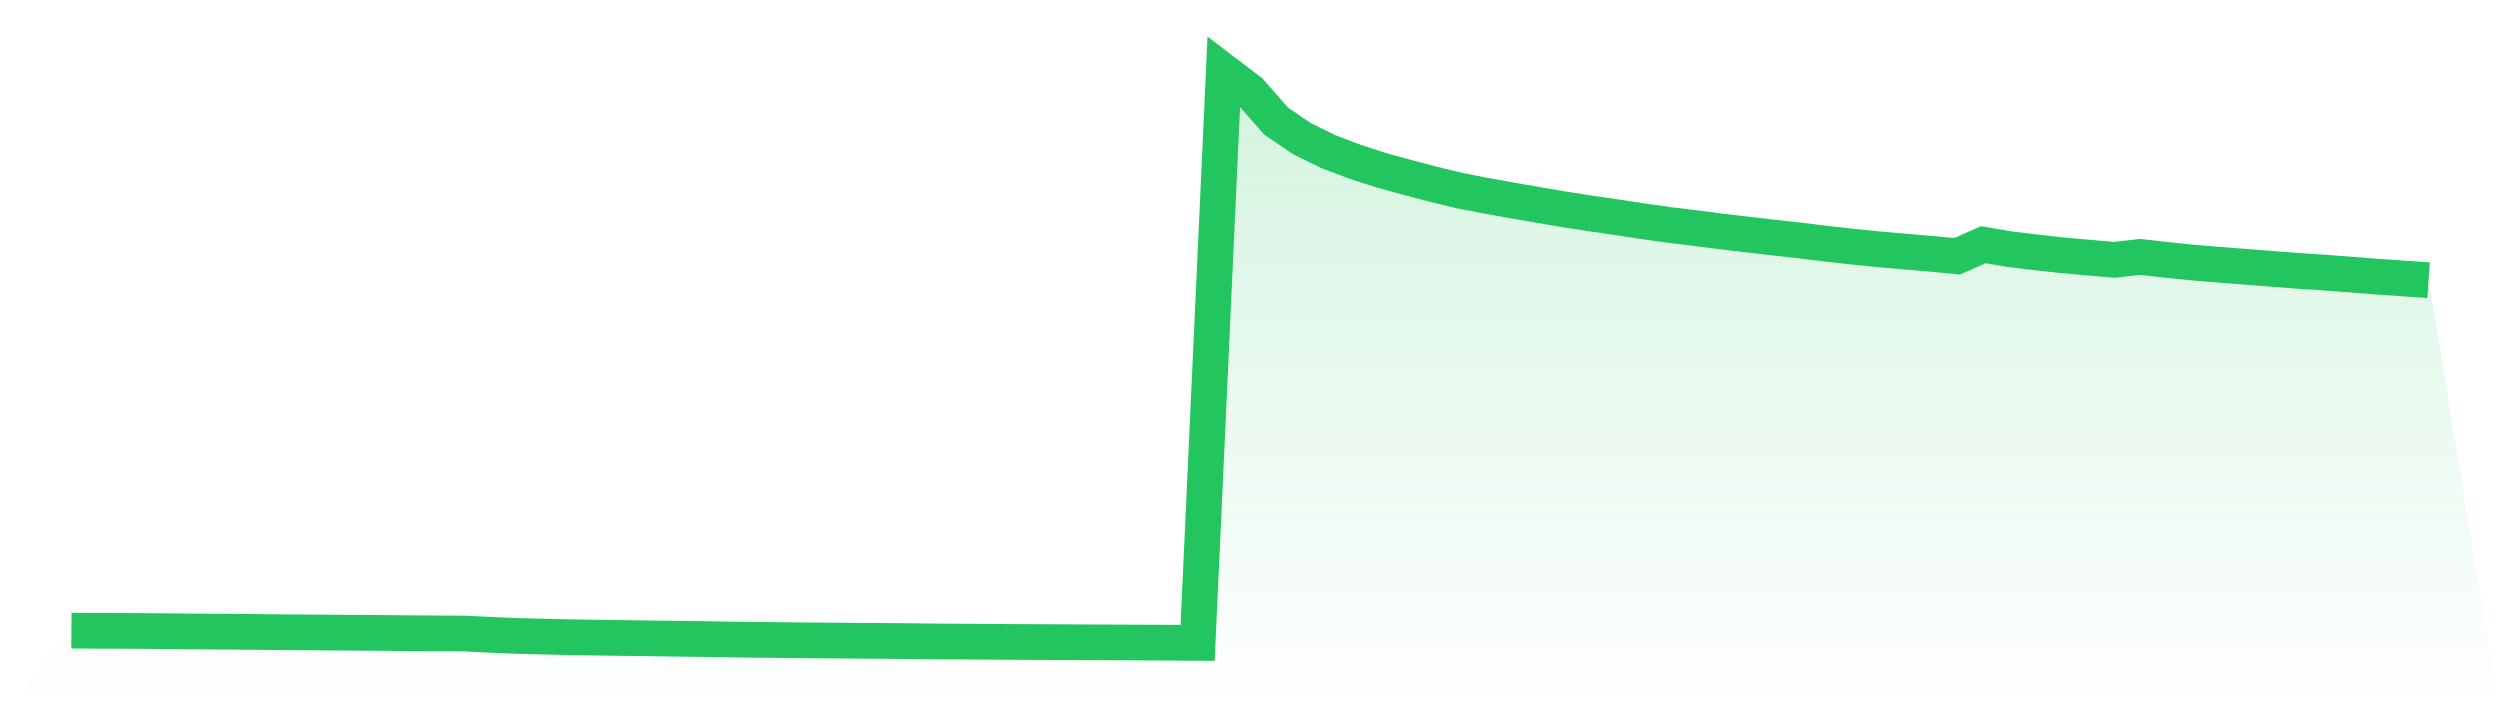
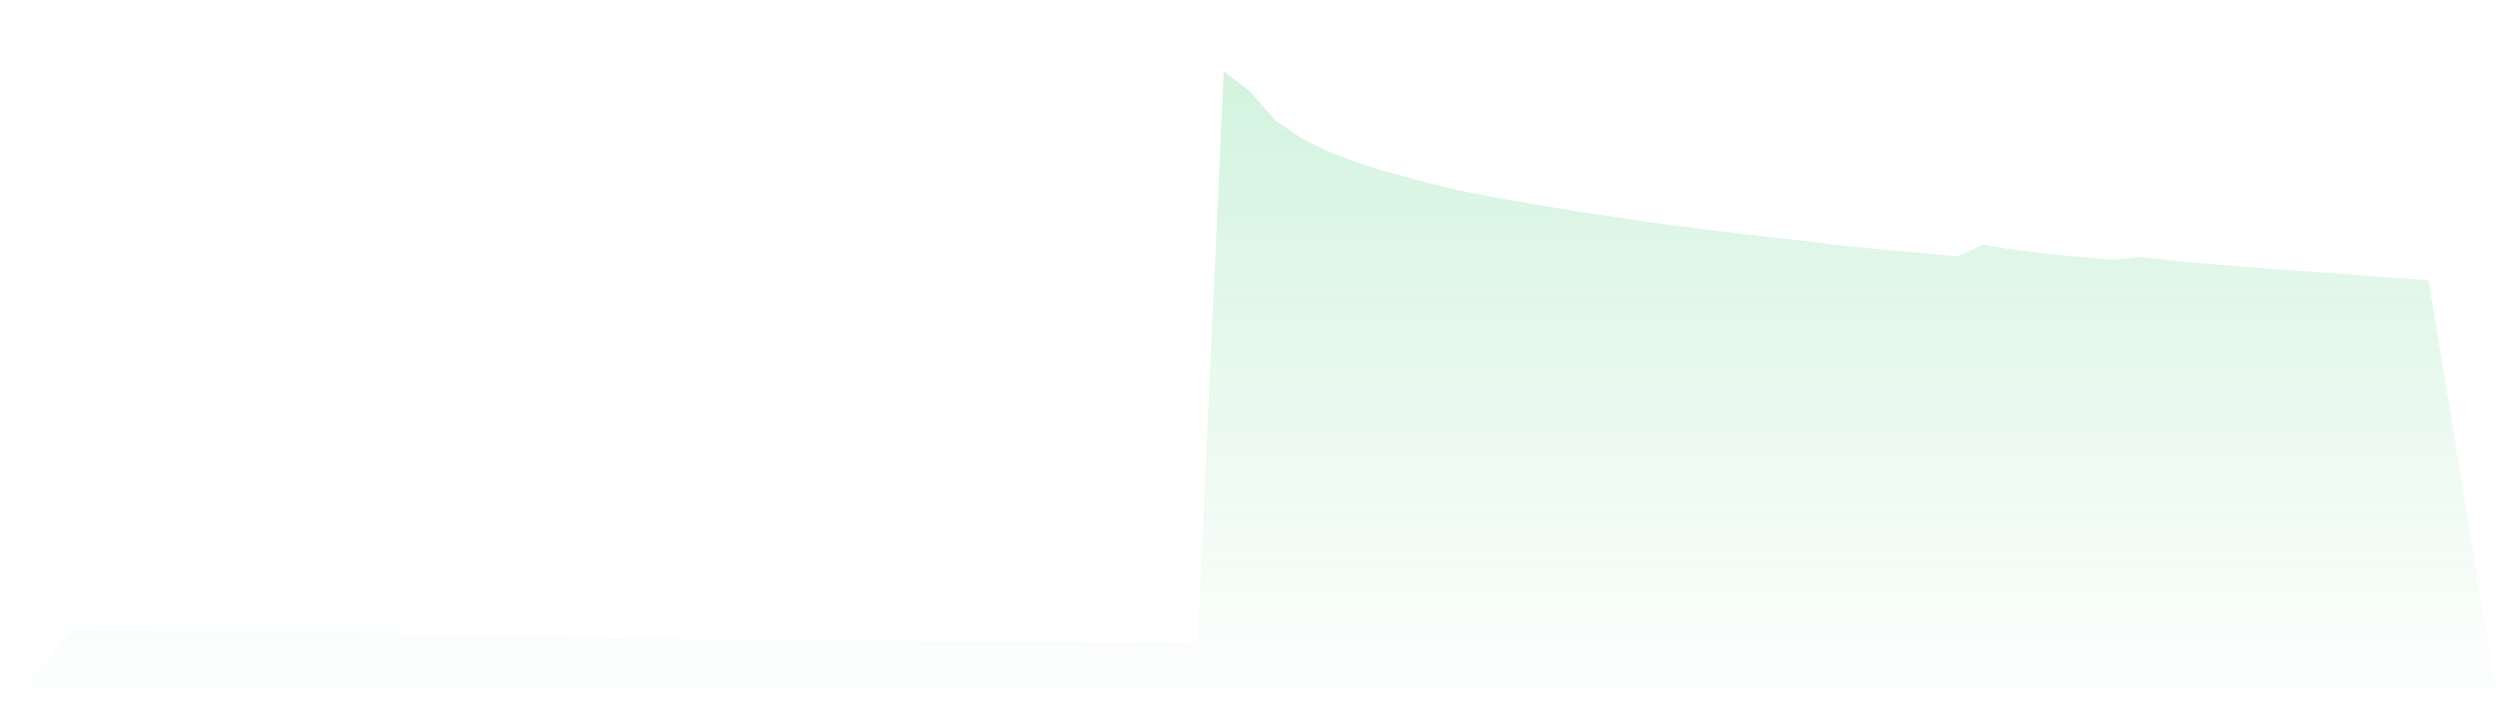
<svg xmlns="http://www.w3.org/2000/svg" viewBox="0 0 140 40">
  <defs>
    <linearGradient id="gradient" x1="0" x2="0" y1="0" y2="1">
      <stop offset="0%" stop-color="#22c55e" stop-opacity="0.2" />
      <stop offset="100%" stop-color="#22c55e" stop-opacity="0" />
    </linearGradient>
  </defs>
  <path d="M4,35.316 L4,35.316 L5.467,35.324 L6.933,35.328 L8.4,35.339 L9.867,35.352 L11.333,35.364 L12.8,35.377 L14.267,35.387 L15.733,35.404 L17.2,35.413 L18.667,35.426 L20.133,35.436 L21.6,35.445 L23.067,35.462 L24.533,35.469 L26,35.478 L27.467,35.552 L28.933,35.61 L30.4,35.65 L31.867,35.682 L33.333,35.706 L34.8,35.727 L36.267,35.746 L37.733,35.767 L39.2,35.783 L40.667,35.81 L42.133,35.829 L43.6,35.843 L45.067,35.859 L46.533,35.87 L48,35.882 L49.467,35.891 L50.933,35.903 L52.4,35.921 L53.867,35.929 L55.333,35.94 L56.8,35.949 L58.267,35.956 L59.733,35.963 L61.2,35.971 L62.667,35.977 L64.133,35.984 L65.6,35.992 L67.067,36 L68.533,4 L70,5.115 L71.467,6.785 L72.933,7.779 L74.4,8.497 L75.867,9.052 L77.333,9.529 L78.8,9.932 L80.267,10.318 L81.733,10.673 L83.2,10.957 L84.667,11.222 L86.133,11.475 L87.6,11.725 L89.067,11.952 L90.533,12.165 L92,12.389 L93.467,12.596 L94.933,12.774 L96.4,12.962 L97.867,13.135 L99.333,13.306 L100.8,13.467 L102.267,13.647 L103.733,13.811 L105.2,13.959 L106.667,14.085 L108.133,14.212 L109.6,14.352 L111.067,13.703 L112.533,13.952 L114,14.13 L115.467,14.293 L116.933,14.424 L118.4,14.55 L119.867,14.387 L121.333,14.554 L122.8,14.704 L124.267,14.826 L125.733,14.939 L127.2,15.053 L128.667,15.166 L130.133,15.263 L131.6,15.372 L133.067,15.491 L134.533,15.59 L136,15.691 L140,40 L0,40 z" fill="url(#gradient)" />
-   <path d="M4,35.316 L4,35.316 L5.467,35.324 L6.933,35.328 L8.4,35.339 L9.867,35.352 L11.333,35.364 L12.8,35.377 L14.267,35.387 L15.733,35.404 L17.2,35.413 L18.667,35.426 L20.133,35.436 L21.6,35.445 L23.067,35.462 L24.533,35.469 L26,35.478 L27.467,35.552 L28.933,35.61 L30.4,35.65 L31.867,35.682 L33.333,35.706 L34.8,35.727 L36.267,35.746 L37.733,35.767 L39.2,35.783 L40.667,35.81 L42.133,35.829 L43.6,35.843 L45.067,35.859 L46.533,35.87 L48,35.882 L49.467,35.891 L50.933,35.903 L52.4,35.921 L53.867,35.929 L55.333,35.94 L56.8,35.949 L58.267,35.956 L59.733,35.963 L61.2,35.971 L62.667,35.977 L64.133,35.984 L65.6,35.992 L67.067,36 L68.533,4 L70,5.115 L71.467,6.785 L72.933,7.779 L74.4,8.497 L75.867,9.052 L77.333,9.529 L78.8,9.932 L80.267,10.318 L81.733,10.673 L83.2,10.957 L84.667,11.222 L86.133,11.475 L87.6,11.725 L89.067,11.952 L90.533,12.165 L92,12.389 L93.467,12.596 L94.933,12.774 L96.4,12.962 L97.867,13.135 L99.333,13.306 L100.8,13.467 L102.267,13.647 L103.733,13.811 L105.2,13.959 L106.667,14.085 L108.133,14.212 L109.6,14.352 L111.067,13.703 L112.533,13.952 L114,14.13 L115.467,14.293 L116.933,14.424 L118.4,14.55 L119.867,14.387 L121.333,14.554 L122.8,14.704 L124.267,14.826 L125.733,14.939 L127.2,15.053 L128.667,15.166 L130.133,15.263 L131.6,15.372 L133.067,15.491 L134.533,15.59 L136,15.691" fill="none" stroke="#22c55e" stroke-width="2" />
</svg>